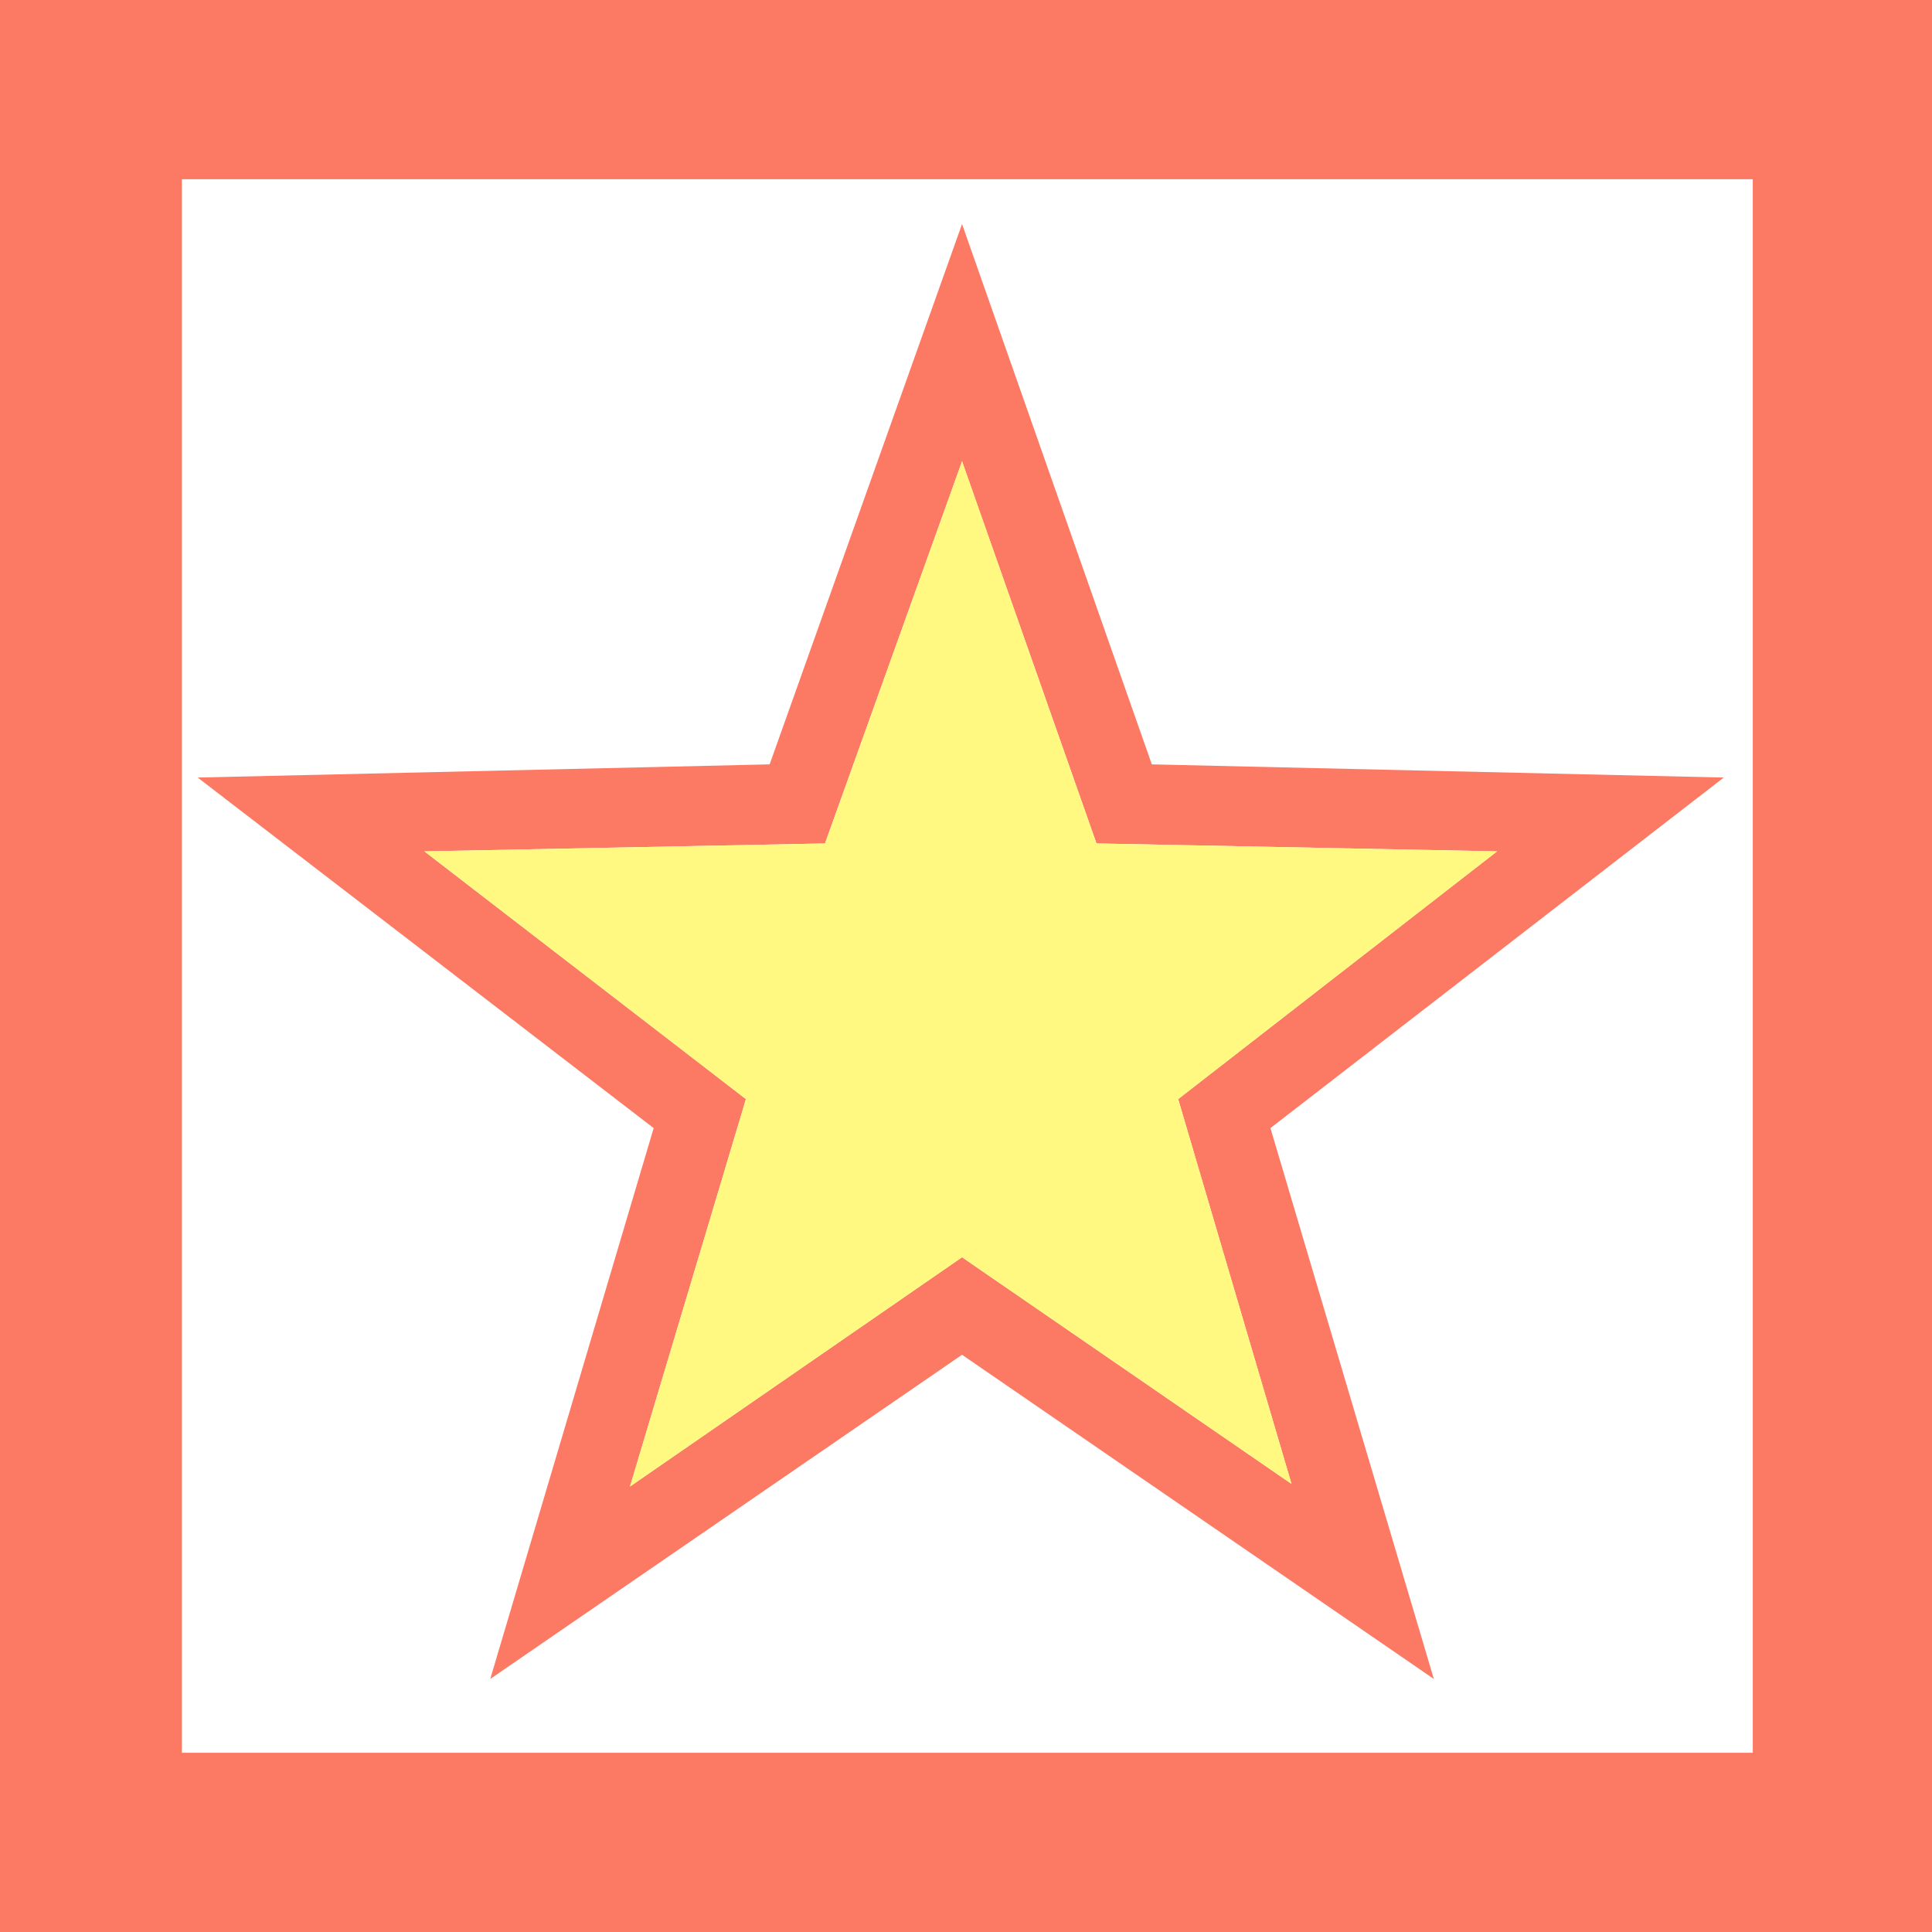
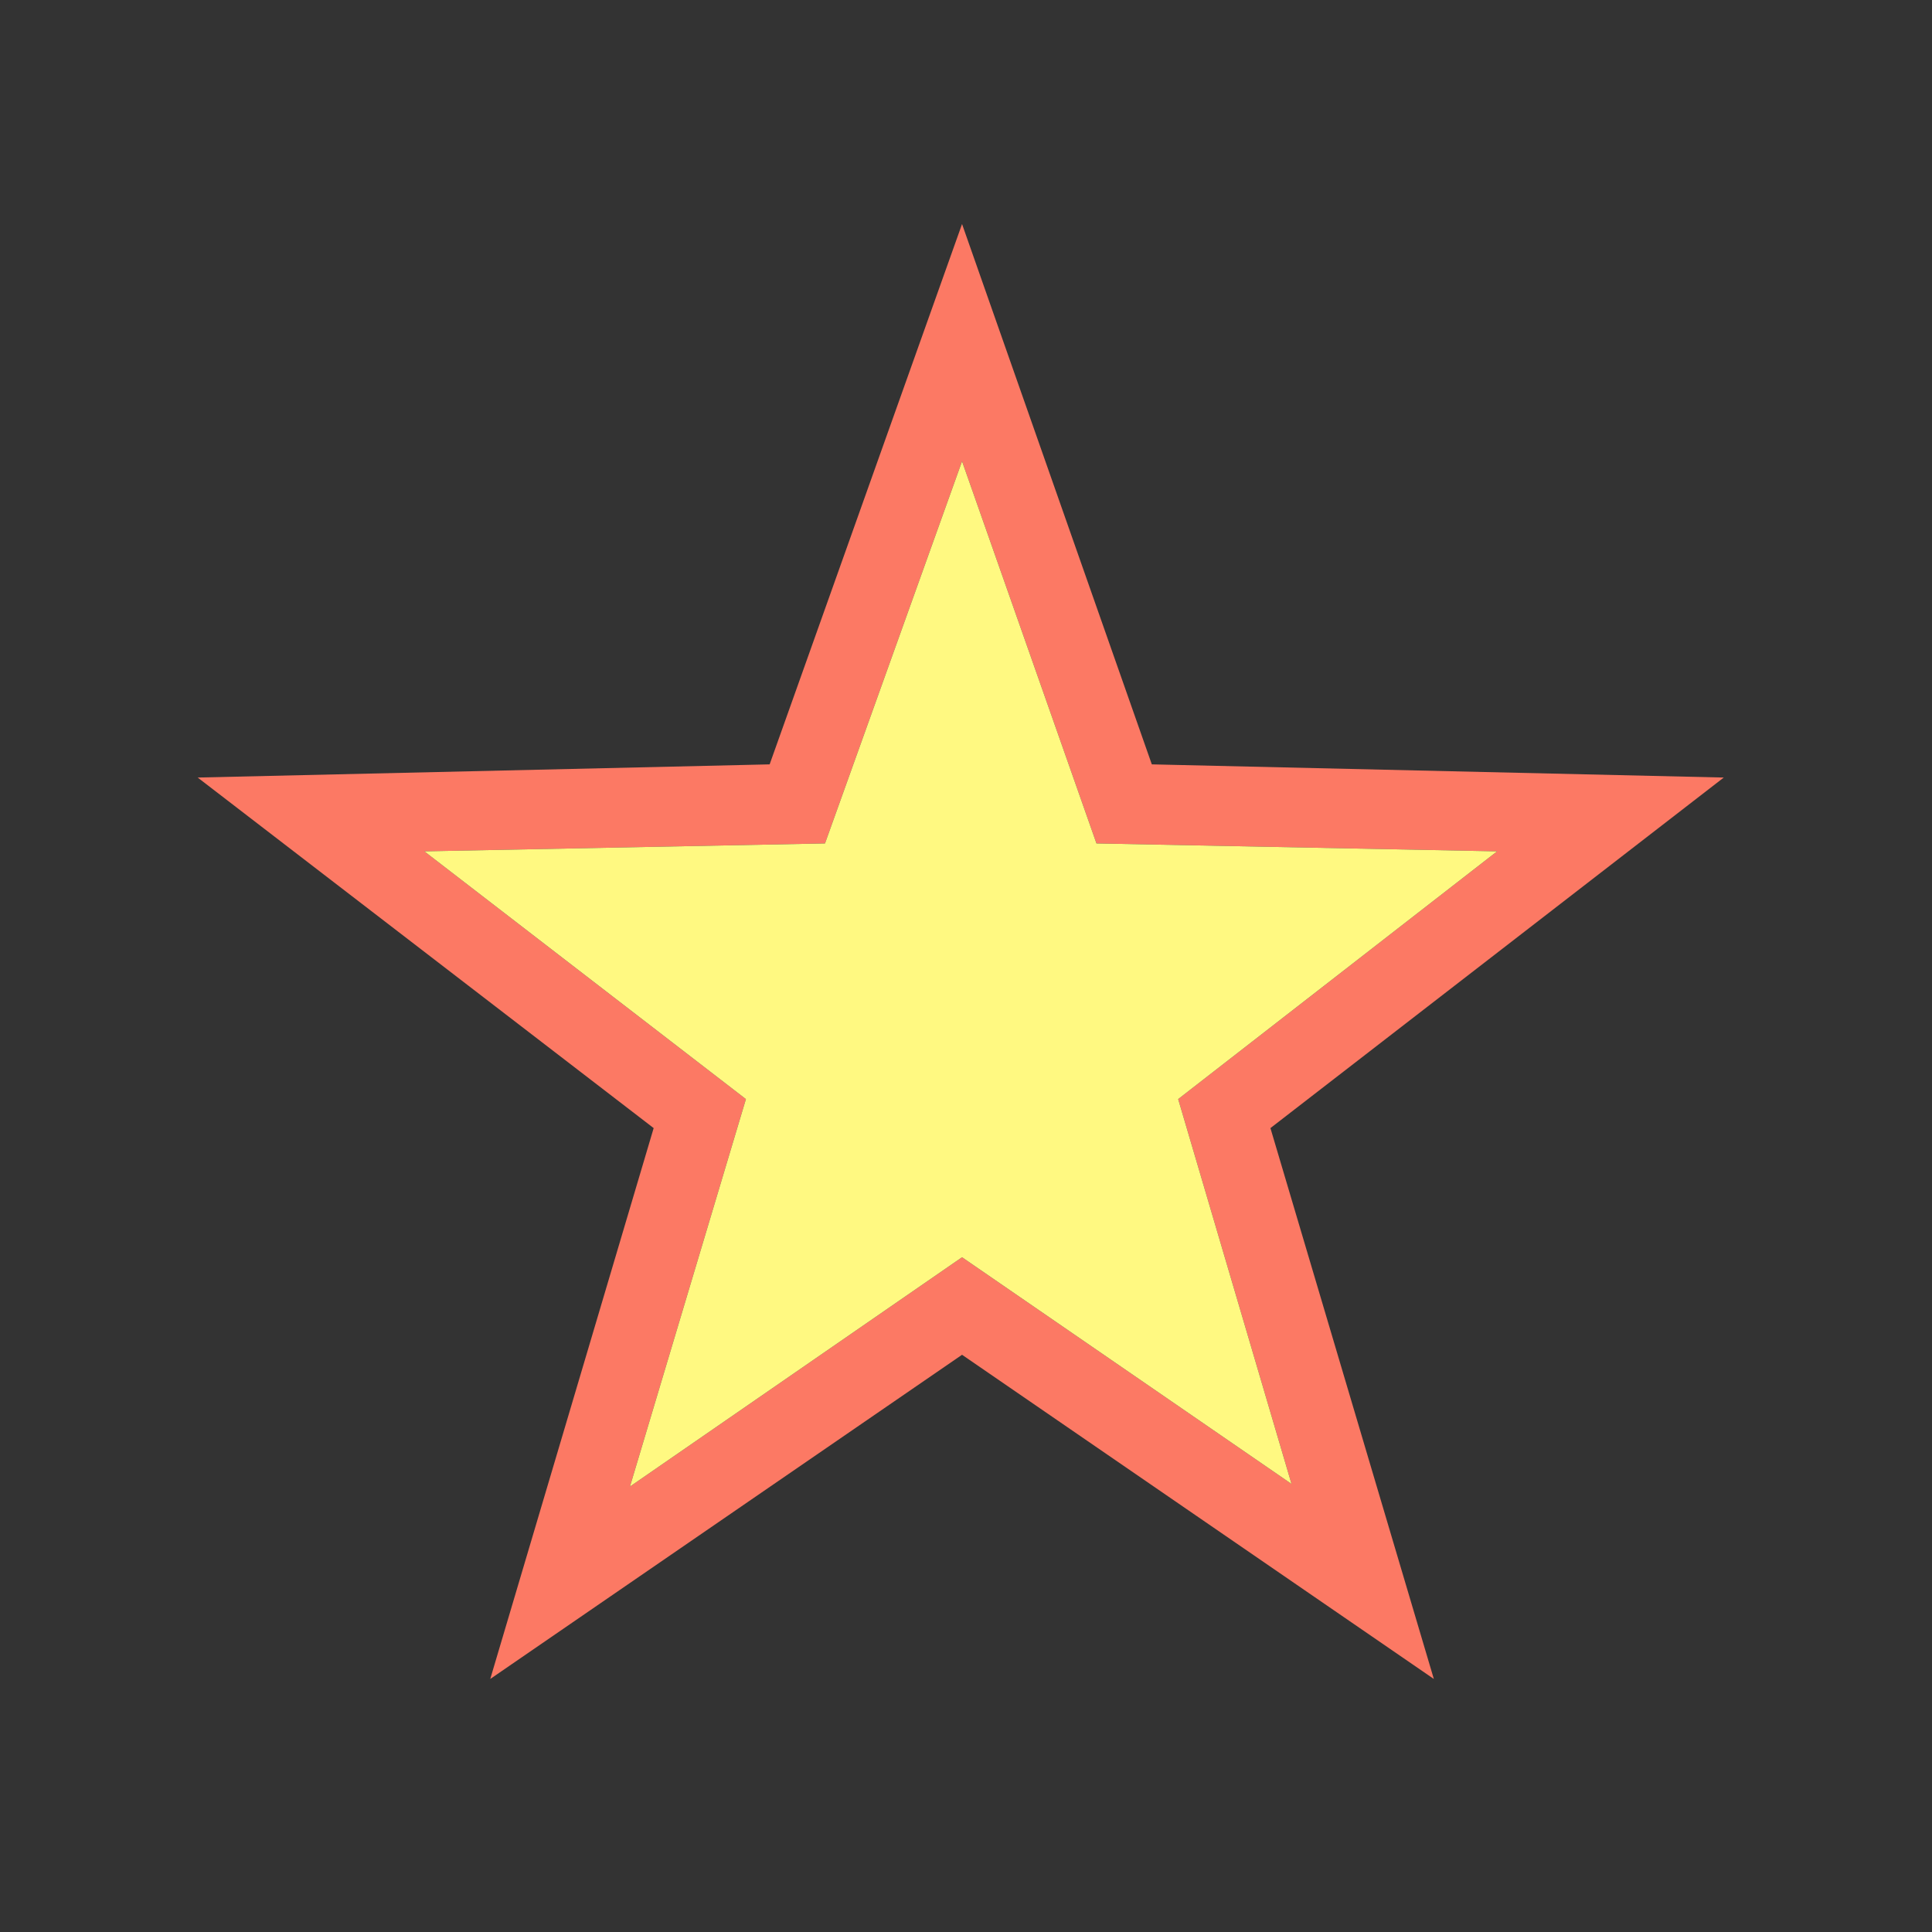
<svg xmlns="http://www.w3.org/2000/svg" height="36.65px" width="36.65px">
  <rect width="100%" height="100%" fill="#333333" stroke="none" />
  <g transform="matrix(1.0, 0.0, 0.0, 1.0, 17.75, 17.2)">
-     <path d="M18.9 19.45 L-17.75 19.45 -17.75 -17.2 18.9 -17.2 18.9 19.45" fill="#fc7964" fill-rule="evenodd" stroke="none" />
-     <path d="M15.5 16.05 L-14.3 16.05 -14.3 -13.8 15.5 -13.8 15.5 16.05" fill="#ffffff" fill-rule="evenodd" stroke="none" />
    <path d="M4.1 -2.7 L14.95 -2.45 6.35 4.2 9.45 14.65 0.5 8.5 -8.45 14.65 -5.35 4.2 -14.0 -2.45 -3.15 -2.7 0.5 -12.95 4.1 -2.7 M3.05 -1.2 L0.5 -8.45 -2.1 -1.2 -9.7 -1.05 -3.6 3.65 -5.8 11.0 0.5 6.65 6.75 10.95 4.6 3.65 10.65 -1.05 3.05 -1.2" fill="#fc7964" fill-rule="evenodd" stroke="none" />
    <path d="M3.05 -1.2 L10.65 -1.05 4.6 3.65 6.75 10.95 0.5 6.65 -5.8 11.0 -3.6 3.65 -9.7 -1.05 -2.1 -1.2 0.5 -8.45 3.05 -1.2" fill="#fff981" fill-rule="evenodd" stroke="none" />
  </g>
</svg>